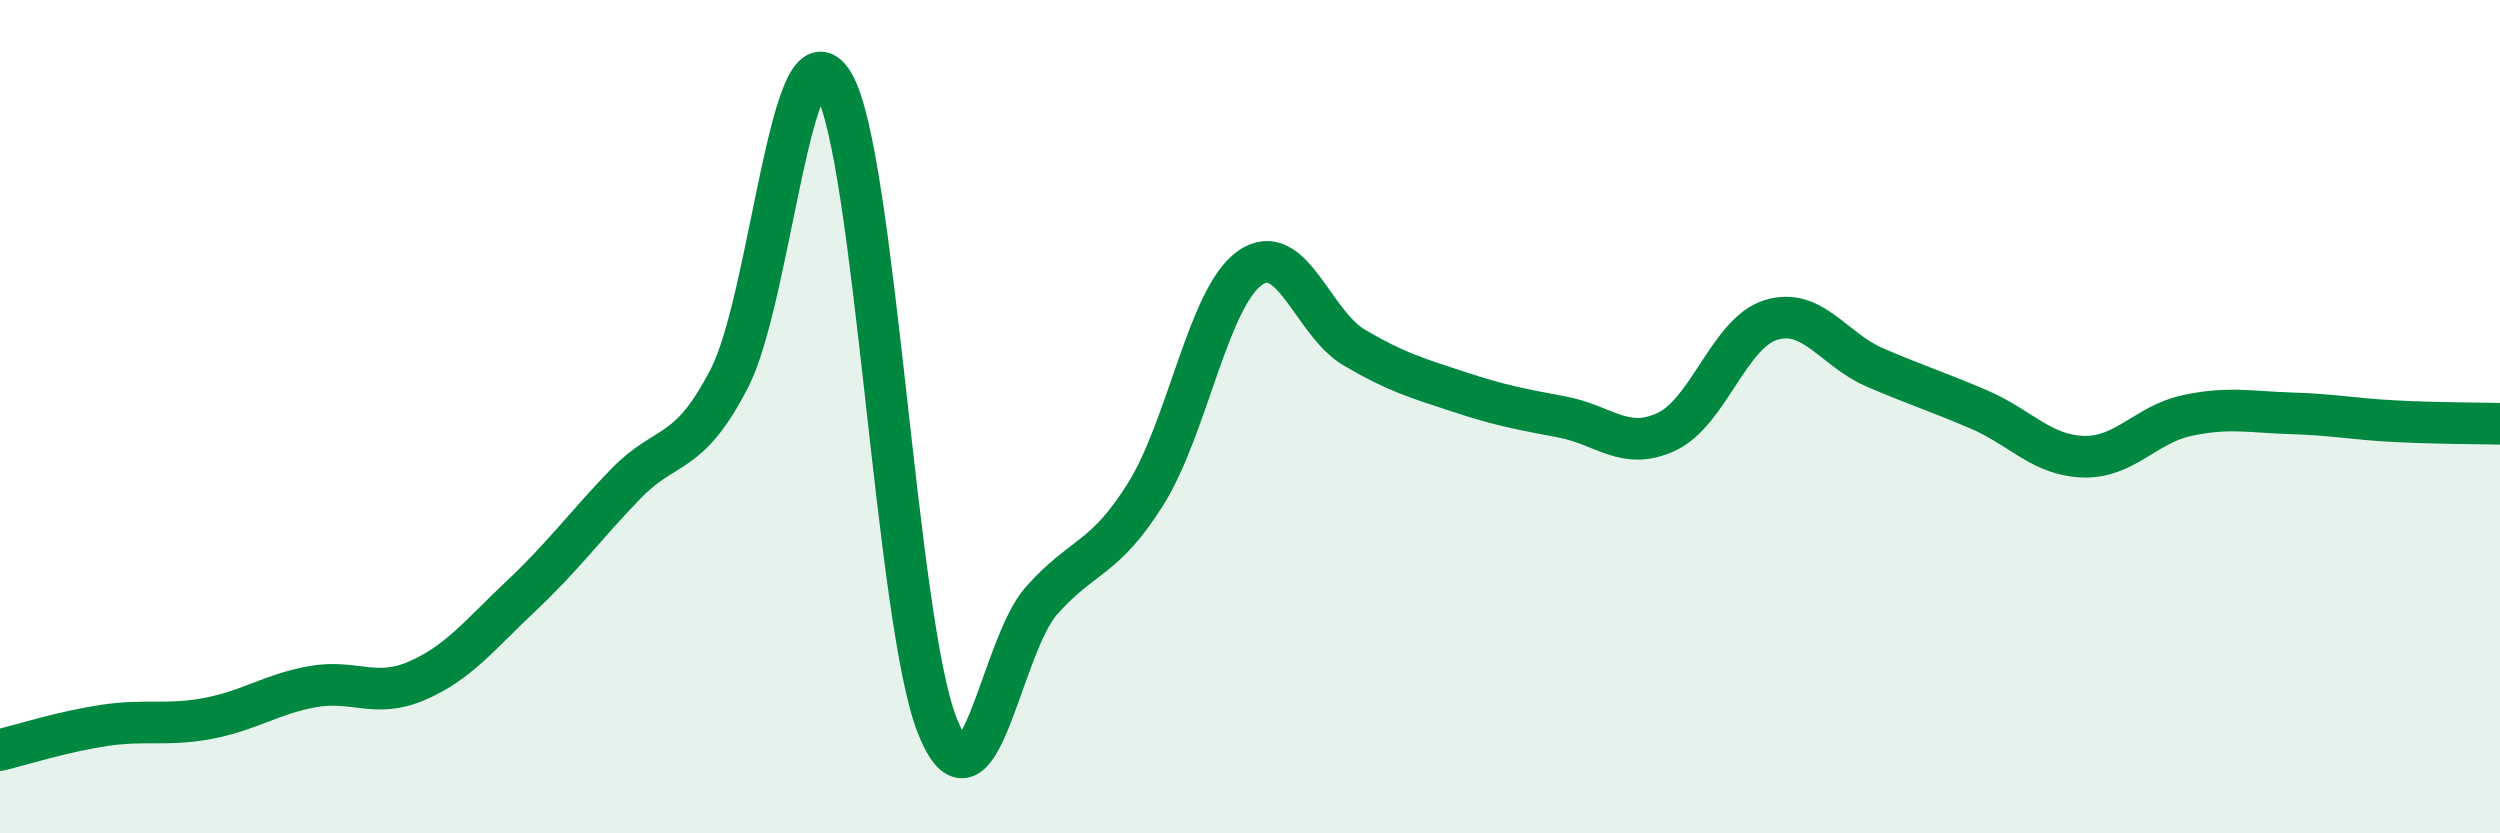
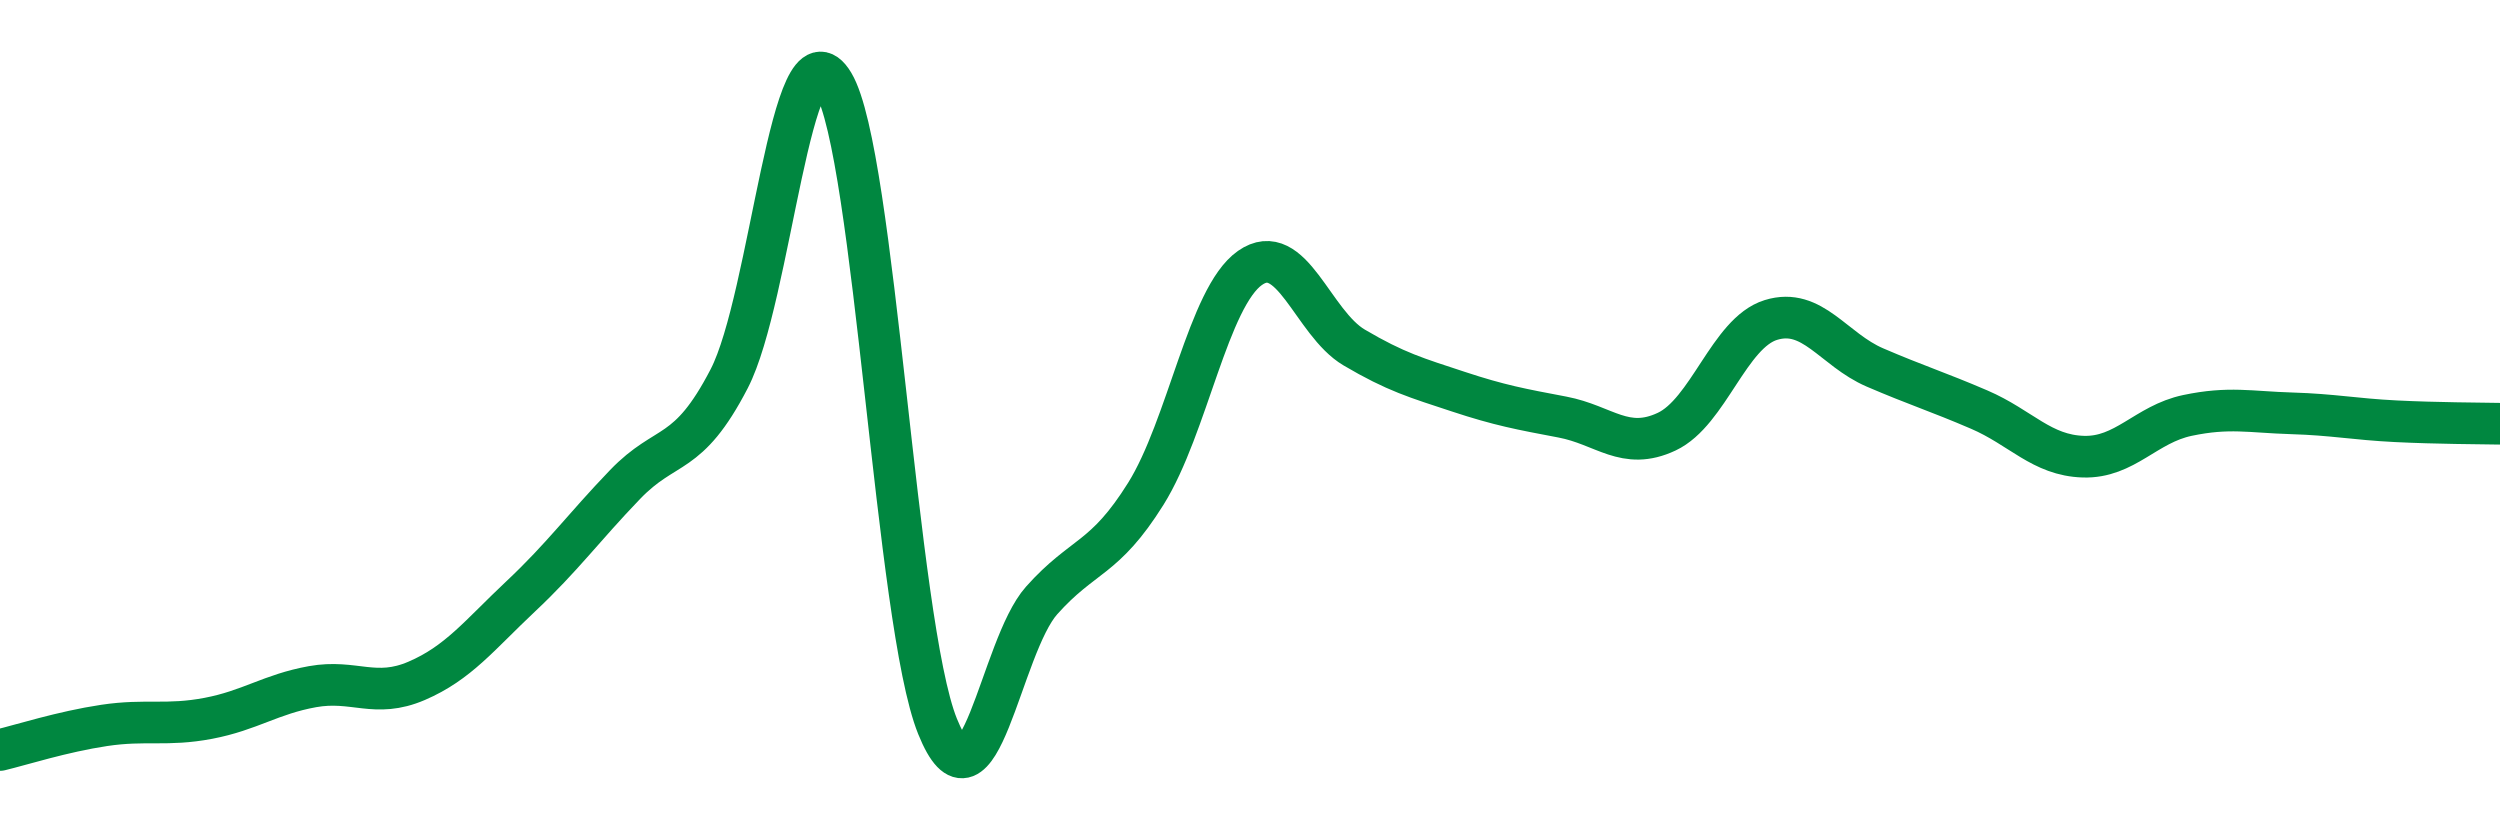
<svg xmlns="http://www.w3.org/2000/svg" width="60" height="20" viewBox="0 0 60 20">
-   <path d="M 0,18 C 0.5,17.88 1.5,17.56 2.5,17.41 C 3.5,17.26 4,17.43 5,17.24 C 6,17.05 6.5,16.66 7.5,16.48 C 8.5,16.3 9,16.77 10,16.34 C 11,15.91 11.5,15.25 12.5,14.31 C 13.5,13.37 14,12.67 15,11.63 C 16,10.59 16.5,11.02 17.5,9.09 C 18.5,7.16 19,0.33 20,2 C 21,3.67 21.5,14.95 22.5,17.43 C 23.5,19.91 24,15.53 25,14.41 C 26,13.29 26.5,13.45 27.5,11.85 C 28.5,10.25 29,7.13 30,6.43 C 31,5.73 31.5,7.75 32.5,8.34 C 33.5,8.93 34,9.07 35,9.4 C 36,9.73 36.5,9.82 37.5,10.01 C 38.5,10.2 39,10.83 40,10.36 C 41,9.89 41.5,7.99 42.5,7.68 C 43.5,7.37 44,8.39 45,8.82 C 46,9.25 46.5,9.4 47.5,9.83 C 48.5,10.26 49,10.93 50,10.96 C 51,10.99 51.5,10.18 52.5,9.97 C 53.5,9.76 54,9.89 55,9.92 C 56,9.95 56.5,10.06 57.5,10.11 C 58.5,10.16 59.5,10.16 60,10.17L60 20L0 20Z" fill="#008740" opacity="0.1" stroke-linecap="round" stroke-linejoin="round" />
  <path d="M 0,18 C 0.5,17.88 1.5,17.56 2.5,17.41 C 3.5,17.26 4,17.43 5,17.24 C 6,17.05 6.5,16.66 7.5,16.48 C 8.5,16.3 9,16.77 10,16.34 C 11,15.91 11.5,15.25 12.5,14.31 C 13.5,13.37 14,12.67 15,11.63 C 16,10.59 16.5,11.02 17.5,9.09 C 18.5,7.16 19,0.33 20,2 C 21,3.67 21.5,14.95 22.5,17.43 C 23.5,19.91 24,15.53 25,14.41 C 26,13.29 26.5,13.45 27.5,11.85 C 28.5,10.25 29,7.13 30,6.43 C 31,5.73 31.5,7.75 32.5,8.34 C 33.5,8.93 34,9.07 35,9.4 C 36,9.73 36.5,9.82 37.5,10.01 C 38.5,10.2 39,10.83 40,10.36 C 41,9.89 41.5,7.99 42.5,7.68 C 43.5,7.37 44,8.39 45,8.82 C 46,9.25 46.5,9.4 47.5,9.83 C 48.5,10.26 49,10.93 50,10.96 C 51,10.99 51.5,10.18 52.5,9.97 C 53.5,9.76 54,9.89 55,9.92 C 56,9.95 56.5,10.06 57.5,10.11 C 58.5,10.16 59.5,10.16 60,10.17" stroke="#008740" stroke-width="1" fill="none" stroke-linecap="round" stroke-linejoin="round" />
</svg>